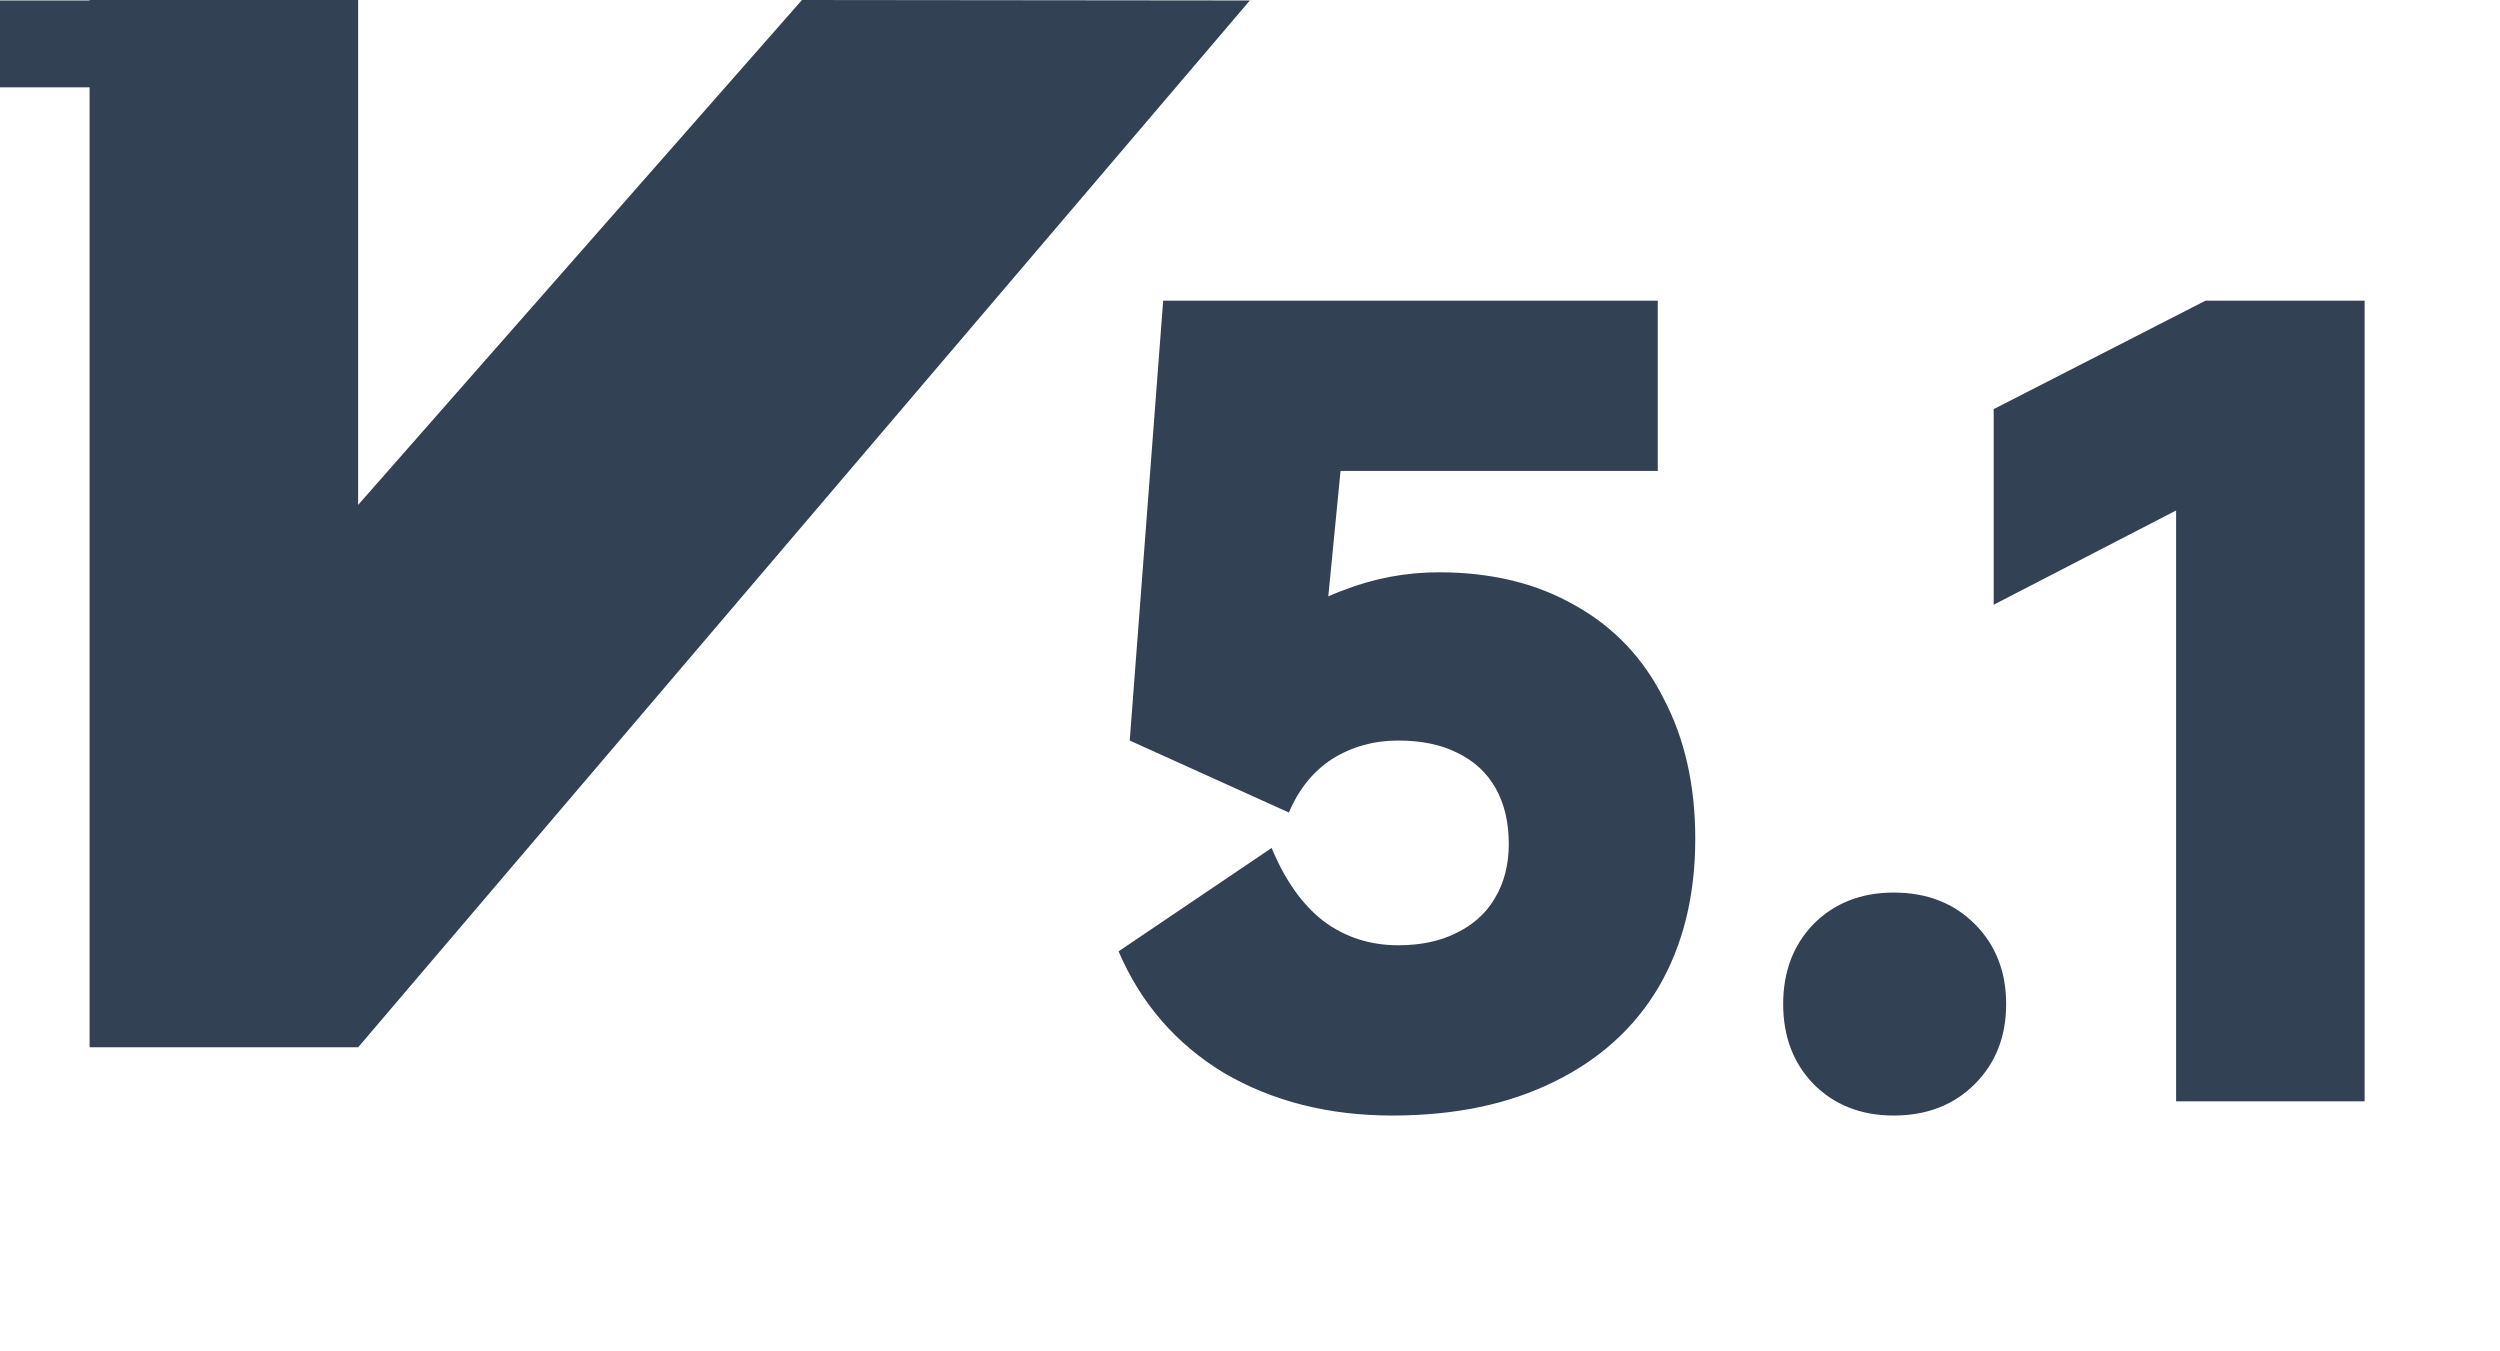
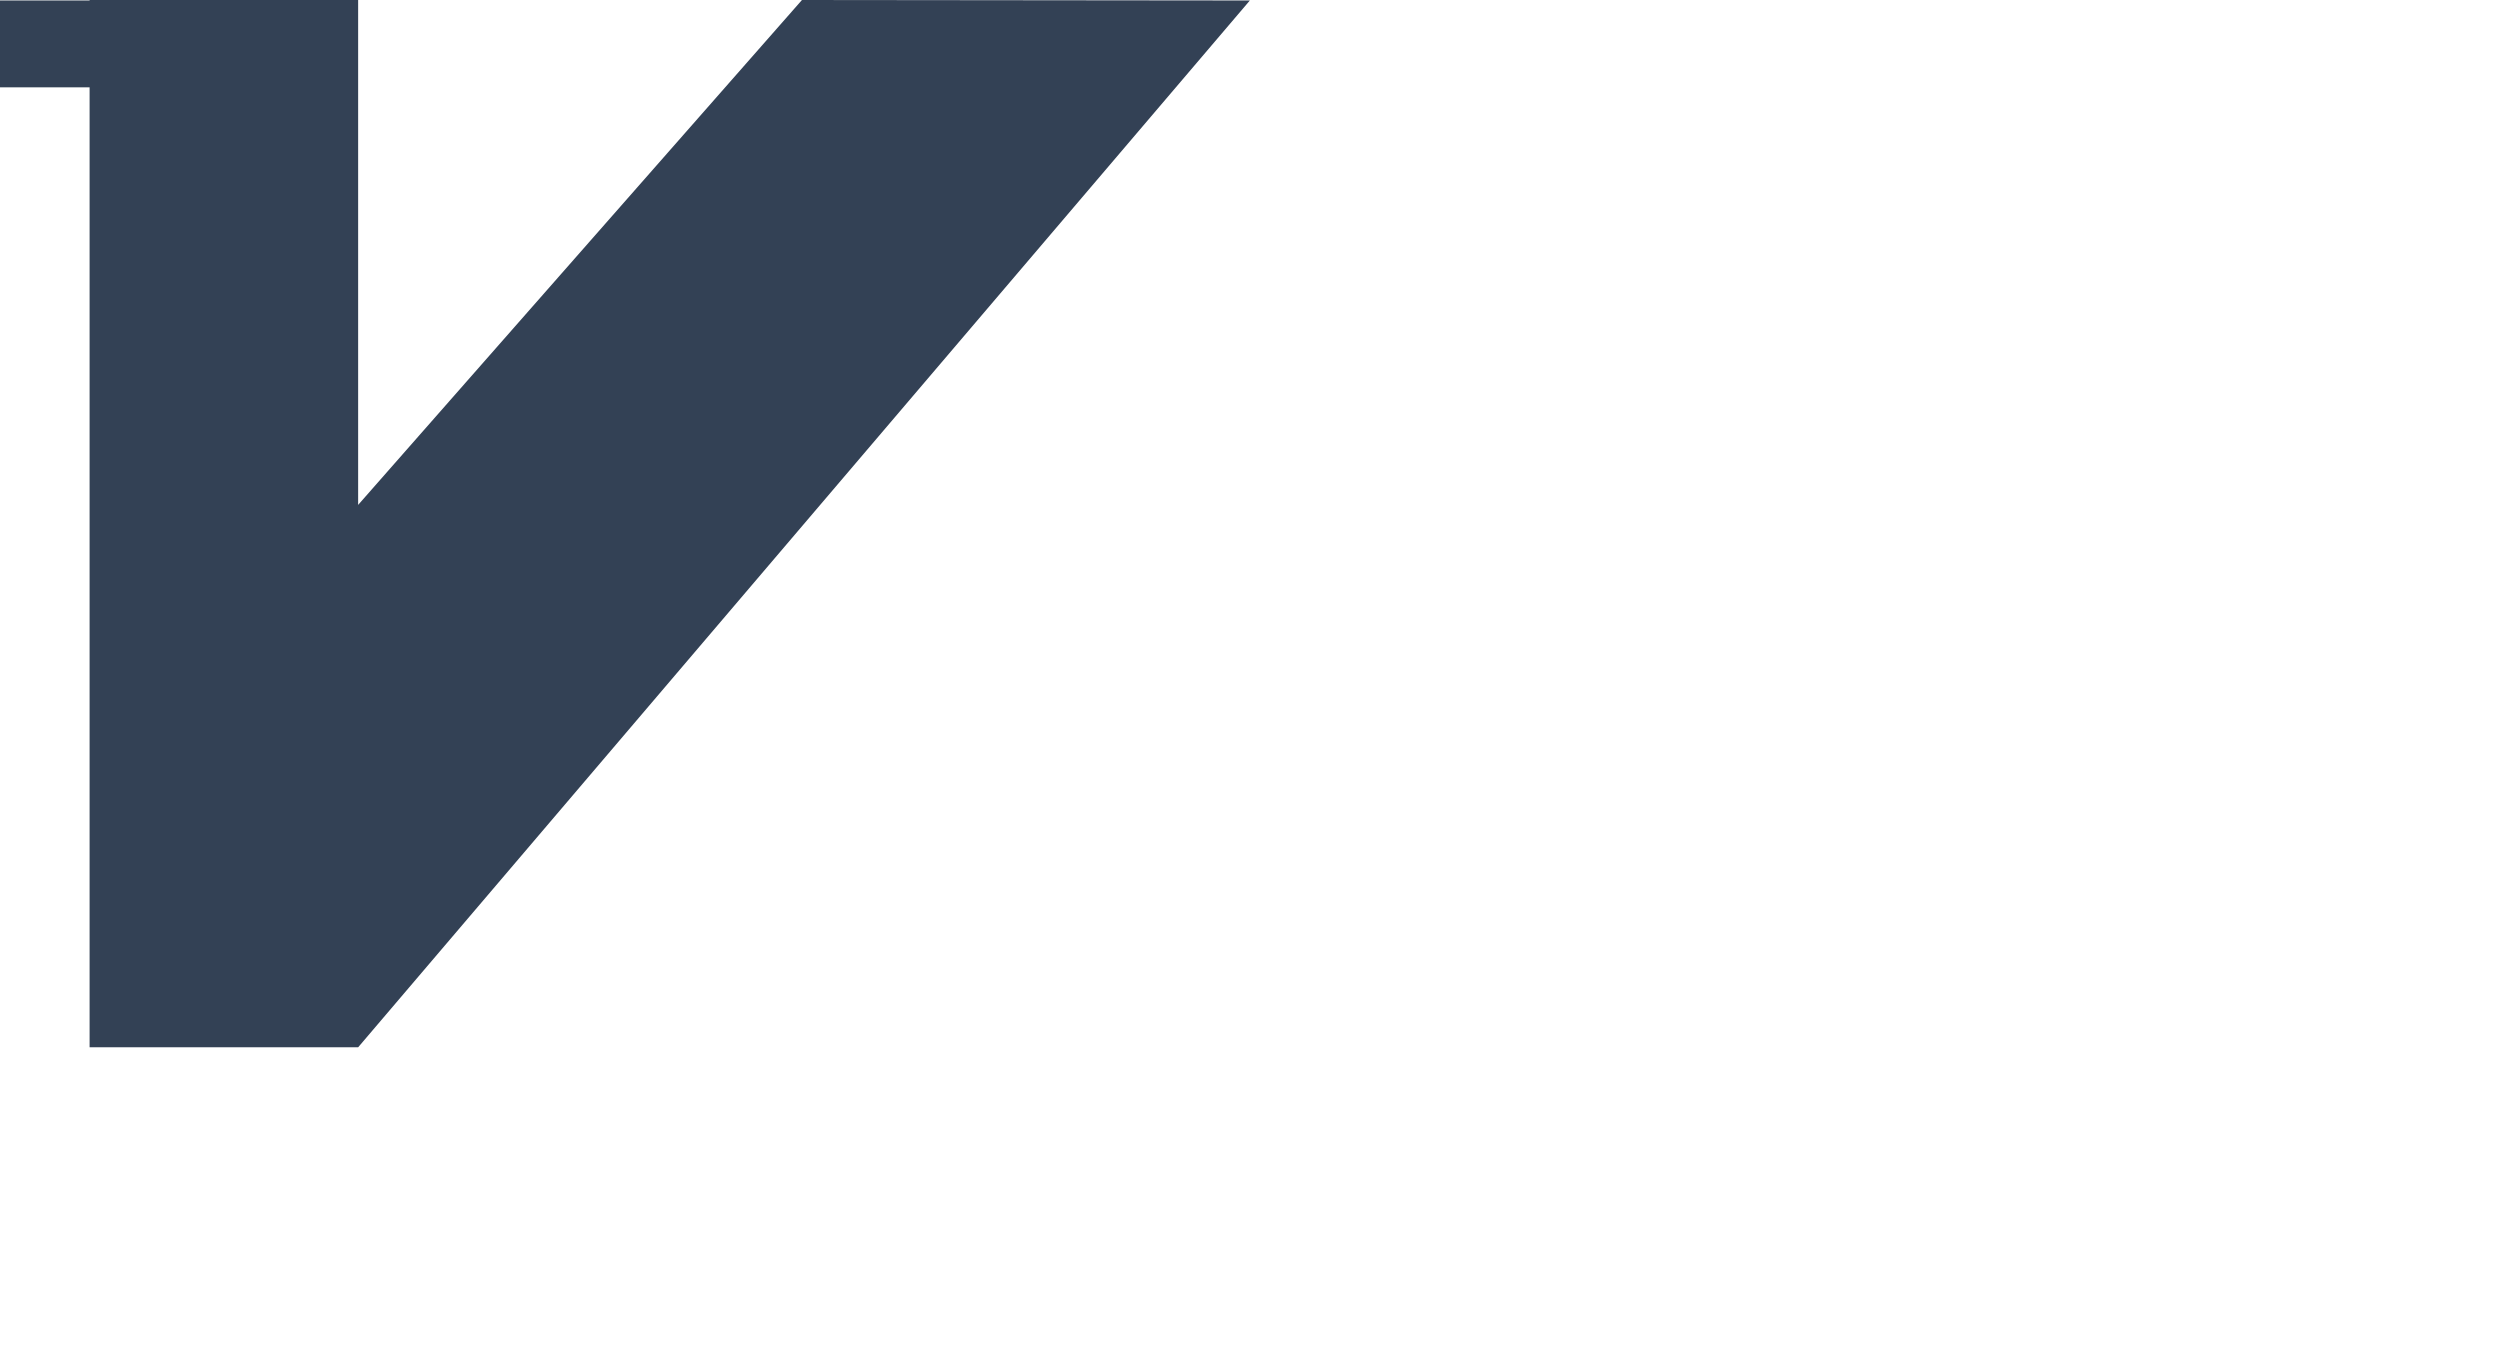
<svg xmlns="http://www.w3.org/2000/svg" width="74" height="40" viewBox="0 0 74 40" fill="none">
-   <path d="M23.738 0L10.601 14.945V0H2.652V0.014H0V2.586H2.652V31H10.601L36.996 0.014L23.738 0Z" fill="#334155" />
-   <path d="M37.64 25.1C38.04 26.06 38.55 26.78 39.17 27.26C39.81 27.74 40.55 27.98 41.39 27.98C42.05 27.98 42.62 27.86 43.1 27.62C43.6 27.38 43.98 27.04 44.24 26.6C44.52 26.14 44.66 25.6 44.66 24.98C44.66 24.34 44.53 23.79 44.27 23.33C44.01 22.87 43.63 22.52 43.13 22.28C42.65 22.04 42.07 21.92 41.39 21.92C40.67 21.92 40.02 22.1 39.44 22.46C38.88 22.82 38.45 23.35 38.15 24.05L33.44 21.92L34.43 8.9H49.07V13.94H39.68L39.2 18.86L37.49 18.95C38.07 18.31 38.82 17.82 39.74 17.48C40.66 17.12 41.61 16.94 42.59 16.94C44.15 16.94 45.5 17.27 46.64 17.93C47.78 18.57 48.65 19.49 49.25 20.69C49.87 21.87 50.18 23.25 50.18 24.83C50.18 26.51 49.82 27.97 49.1 29.21C48.38 30.43 47.34 31.37 45.98 32.03C44.64 32.69 43.05 33.02 41.21 33.02C39.33 33.02 37.67 32.6 36.23 31.76C34.81 30.9 33.77 29.7 33.11 28.16L37.64 25.1ZM56.052 33.02C55.092 33.02 54.302 32.71 53.682 32.09C53.082 31.47 52.782 30.68 52.782 29.72C52.782 28.76 53.082 27.97 53.682 27.35C54.302 26.73 55.092 26.42 56.052 26.42C57.032 26.42 57.832 26.73 58.452 27.35C59.072 27.97 59.382 28.76 59.382 29.72C59.382 30.68 59.072 31.47 58.452 32.09C57.832 32.71 57.032 33.02 56.052 33.02ZM64.413 32.6V15.11L59.013 17.9V12.11L65.283 8.9H69.993V32.6H64.413Z" fill="#334155" />
+   <path d="M23.738 0L10.601 14.945V0H2.652V0.014H0V2.586H2.652V31H10.601L36.996 0.014L23.738 0" fill="#334155" />
</svg>